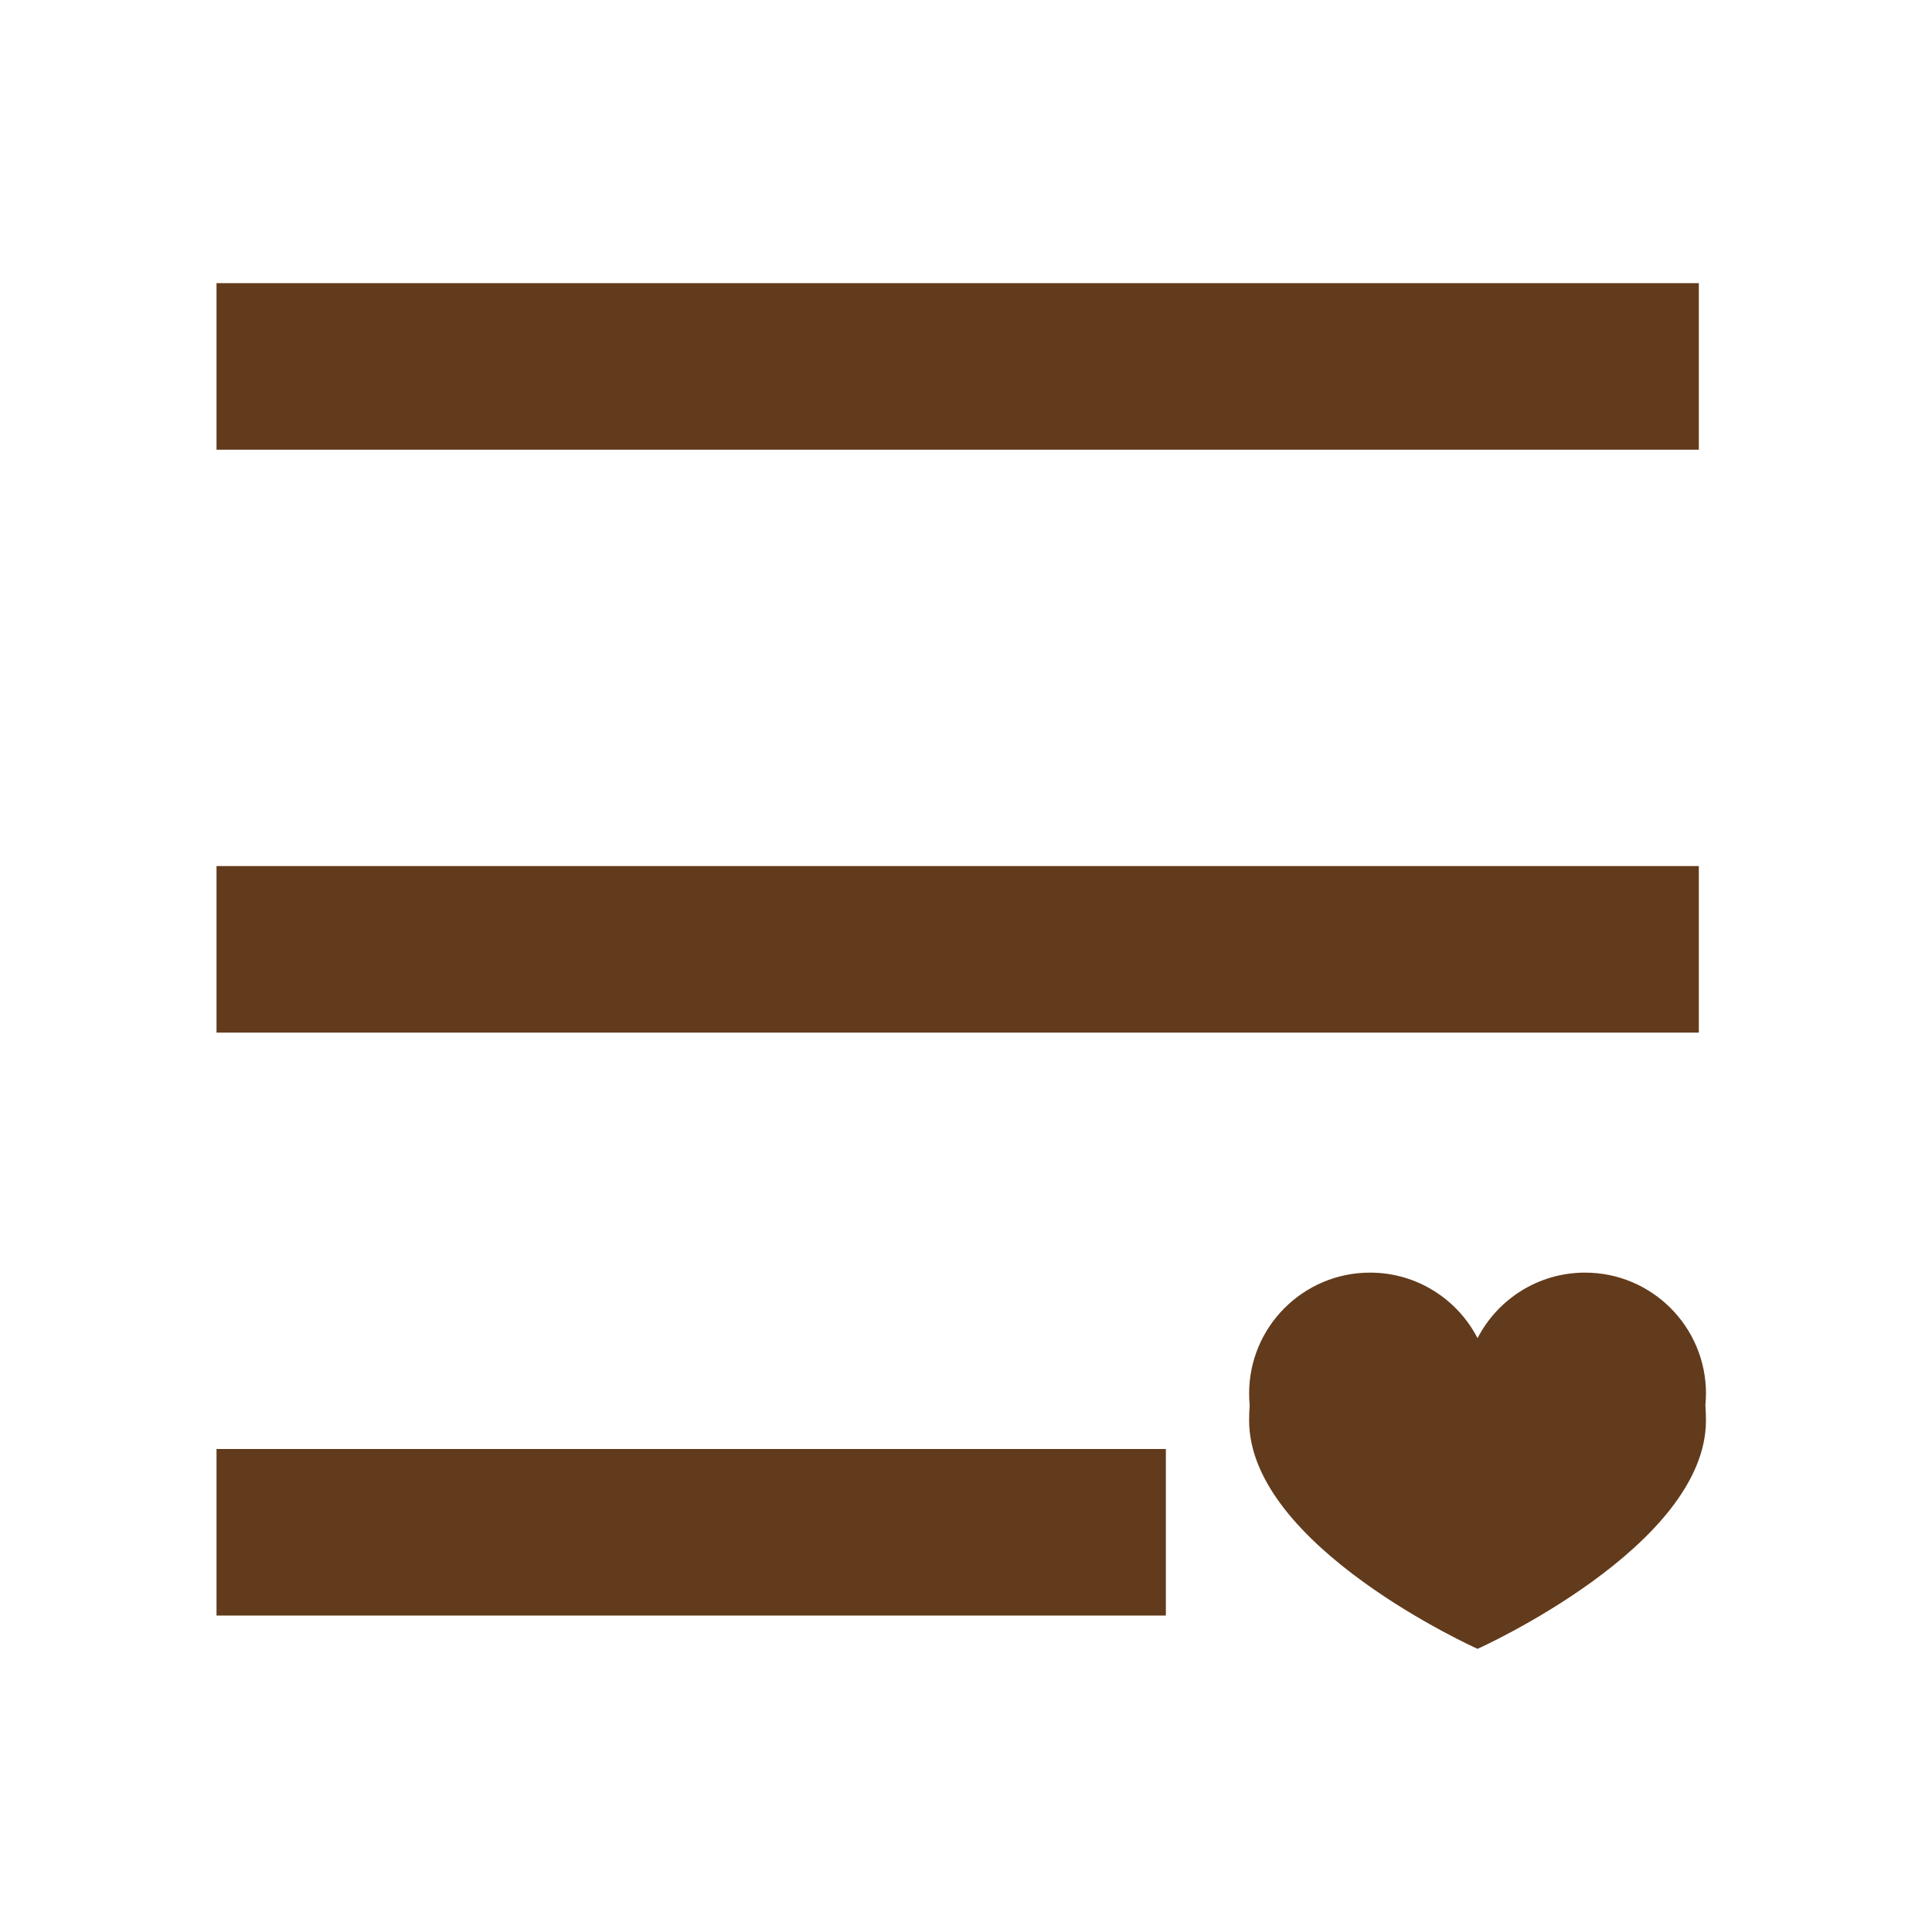
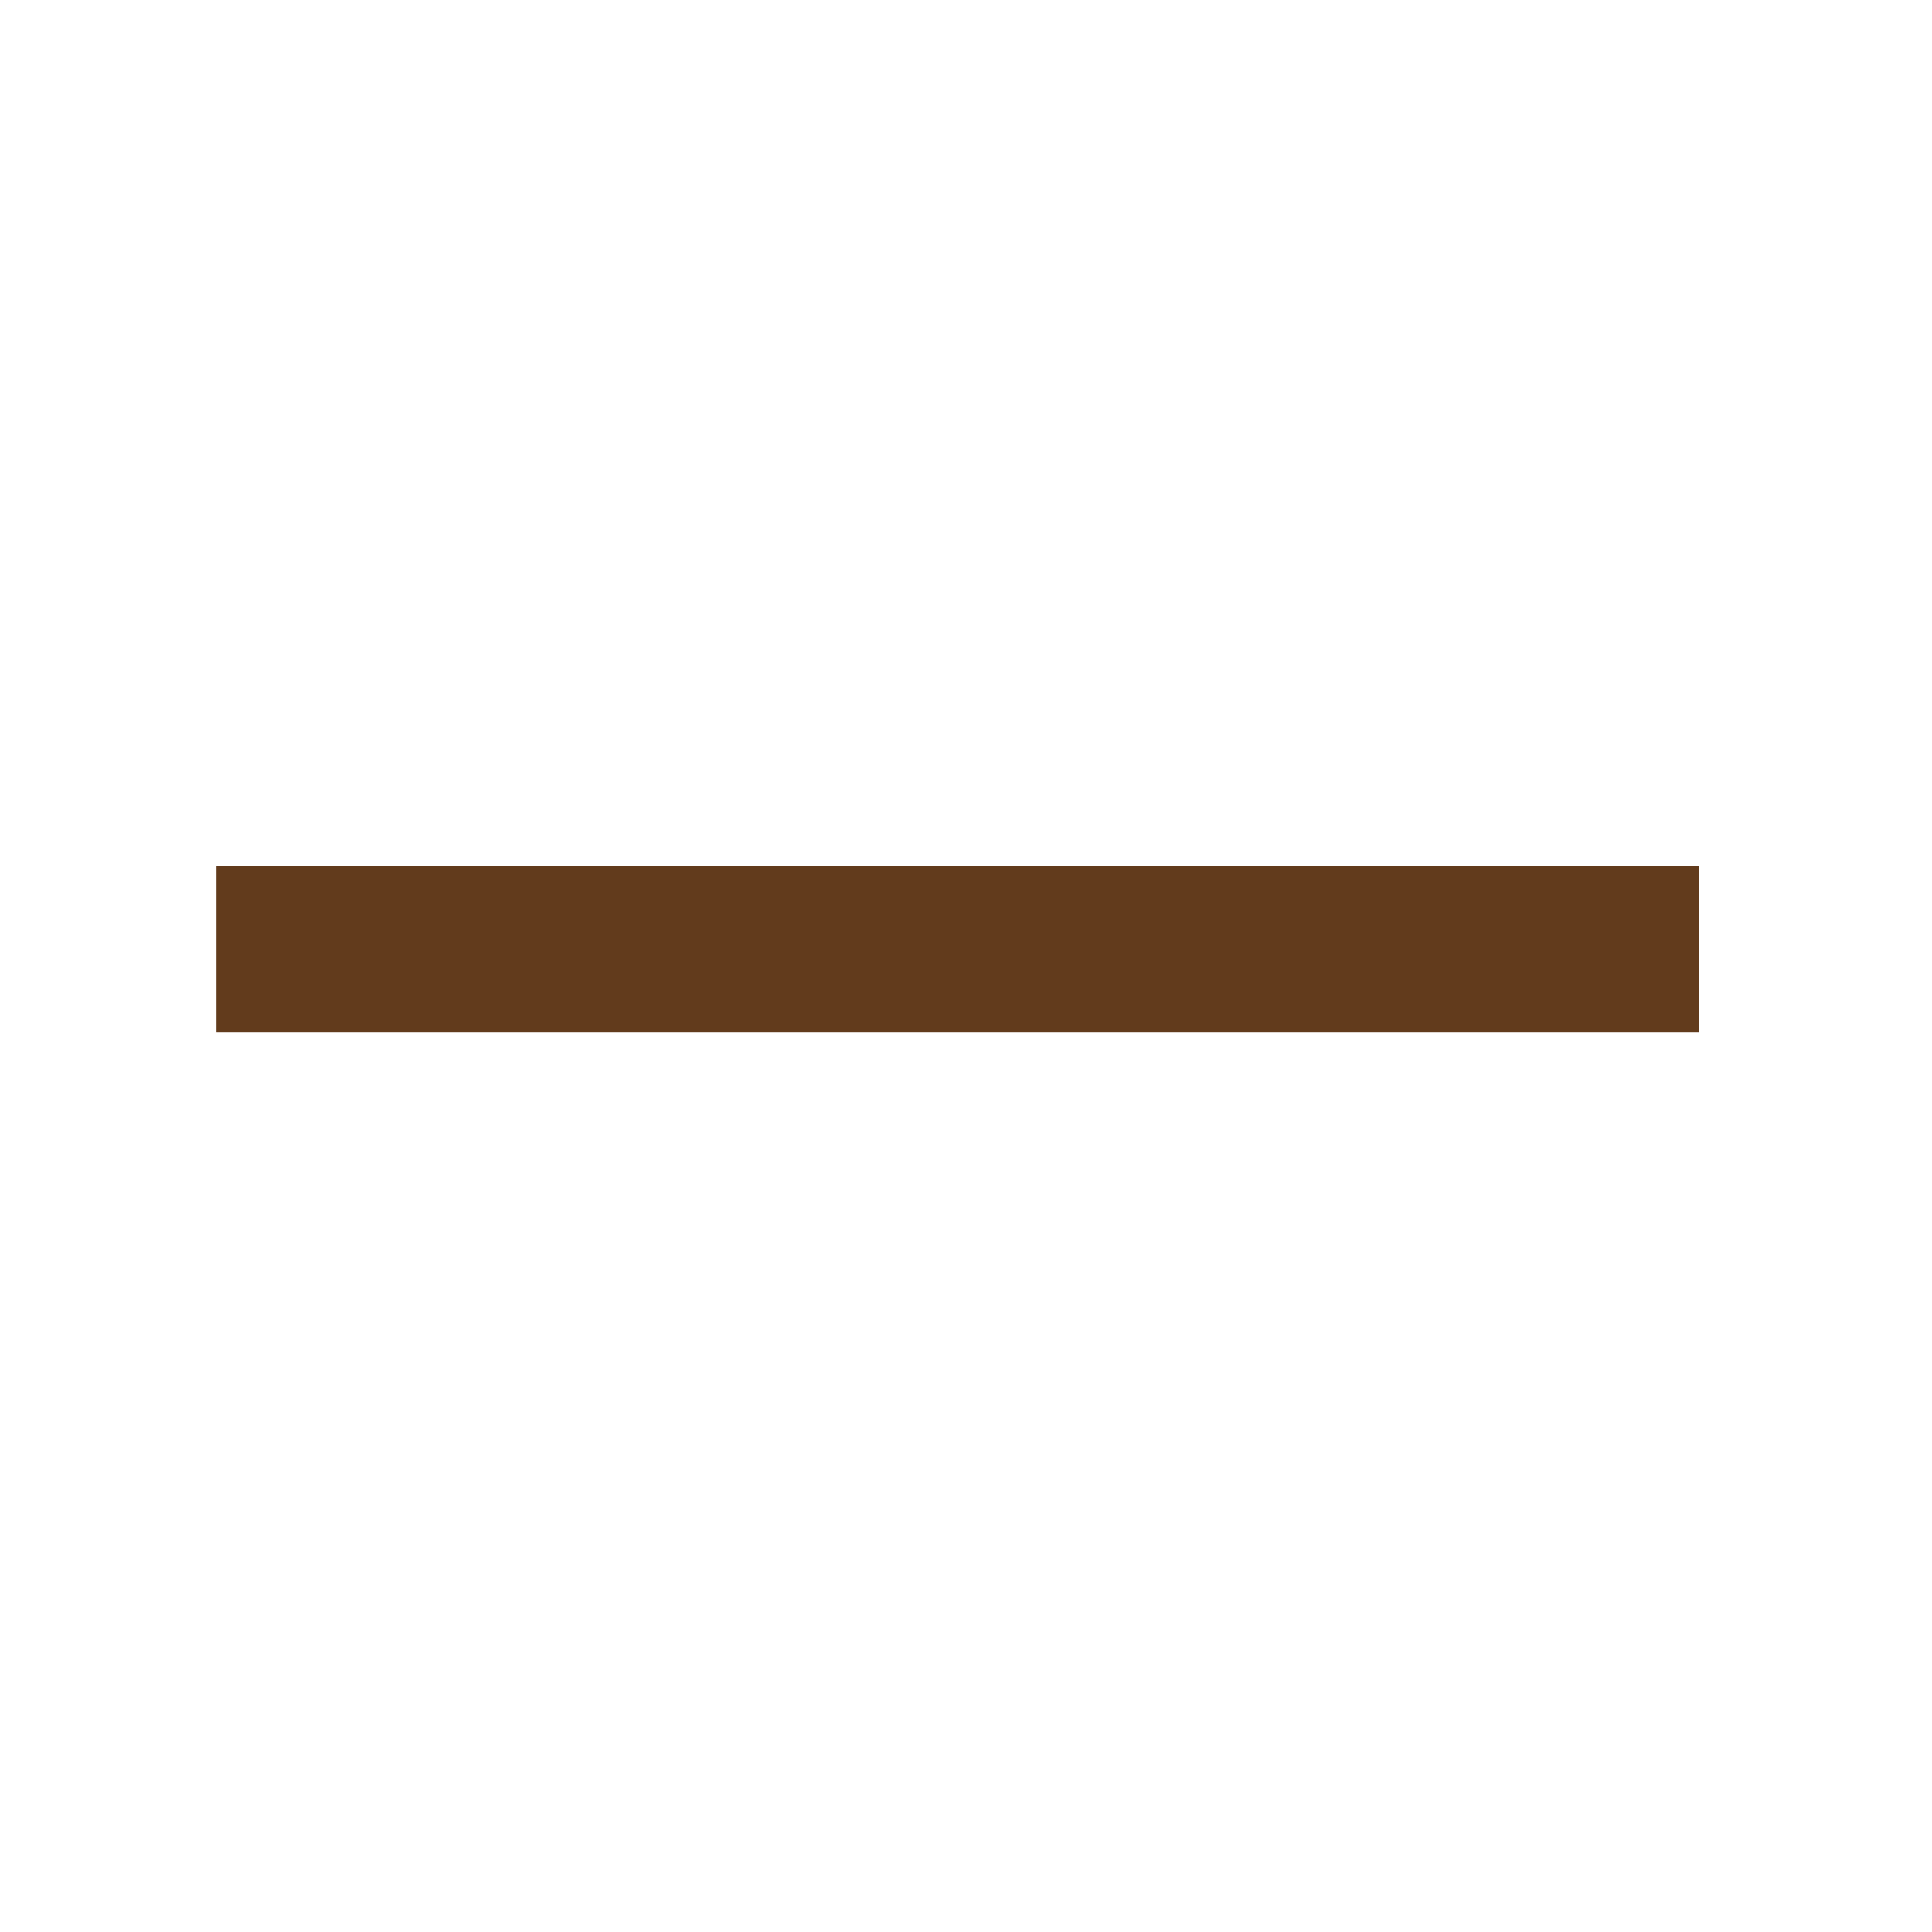
<svg xmlns="http://www.w3.org/2000/svg" fill="none" viewBox="0 0 116 116" height="116" width="116">
-   <path fill="#623B1C" d="M13 17H102V27H13V17Z" />
  <path fill="#623B1C" d="M13 52H102V62H13V52Z" />
-   <path fill="#623B1C" d="M13 87H70V97H13V87Z" />
-   <path fill="#623B1C" d="M95.168 76.41C99.178 76.41 102.429 79.661 102.429 83.671C102.429 83.907 102.416 84.141 102.394 84.372C102.415 84.658 102.428 84.962 102.428 85.285C102.427 92.846 88.764 98.977 88.714 98.999C88.681 98.984 74.999 92.85 74.999 85.285C74.999 84.961 75.011 84.655 75.033 84.367C75.011 84.138 74.999 83.906 74.999 83.671C74.999 79.661 78.25 76.41 82.26 76.41C85.071 76.41 87.507 78.008 88.714 80.345C89.921 78.008 92.357 76.41 95.168 76.41Z" />
</svg>